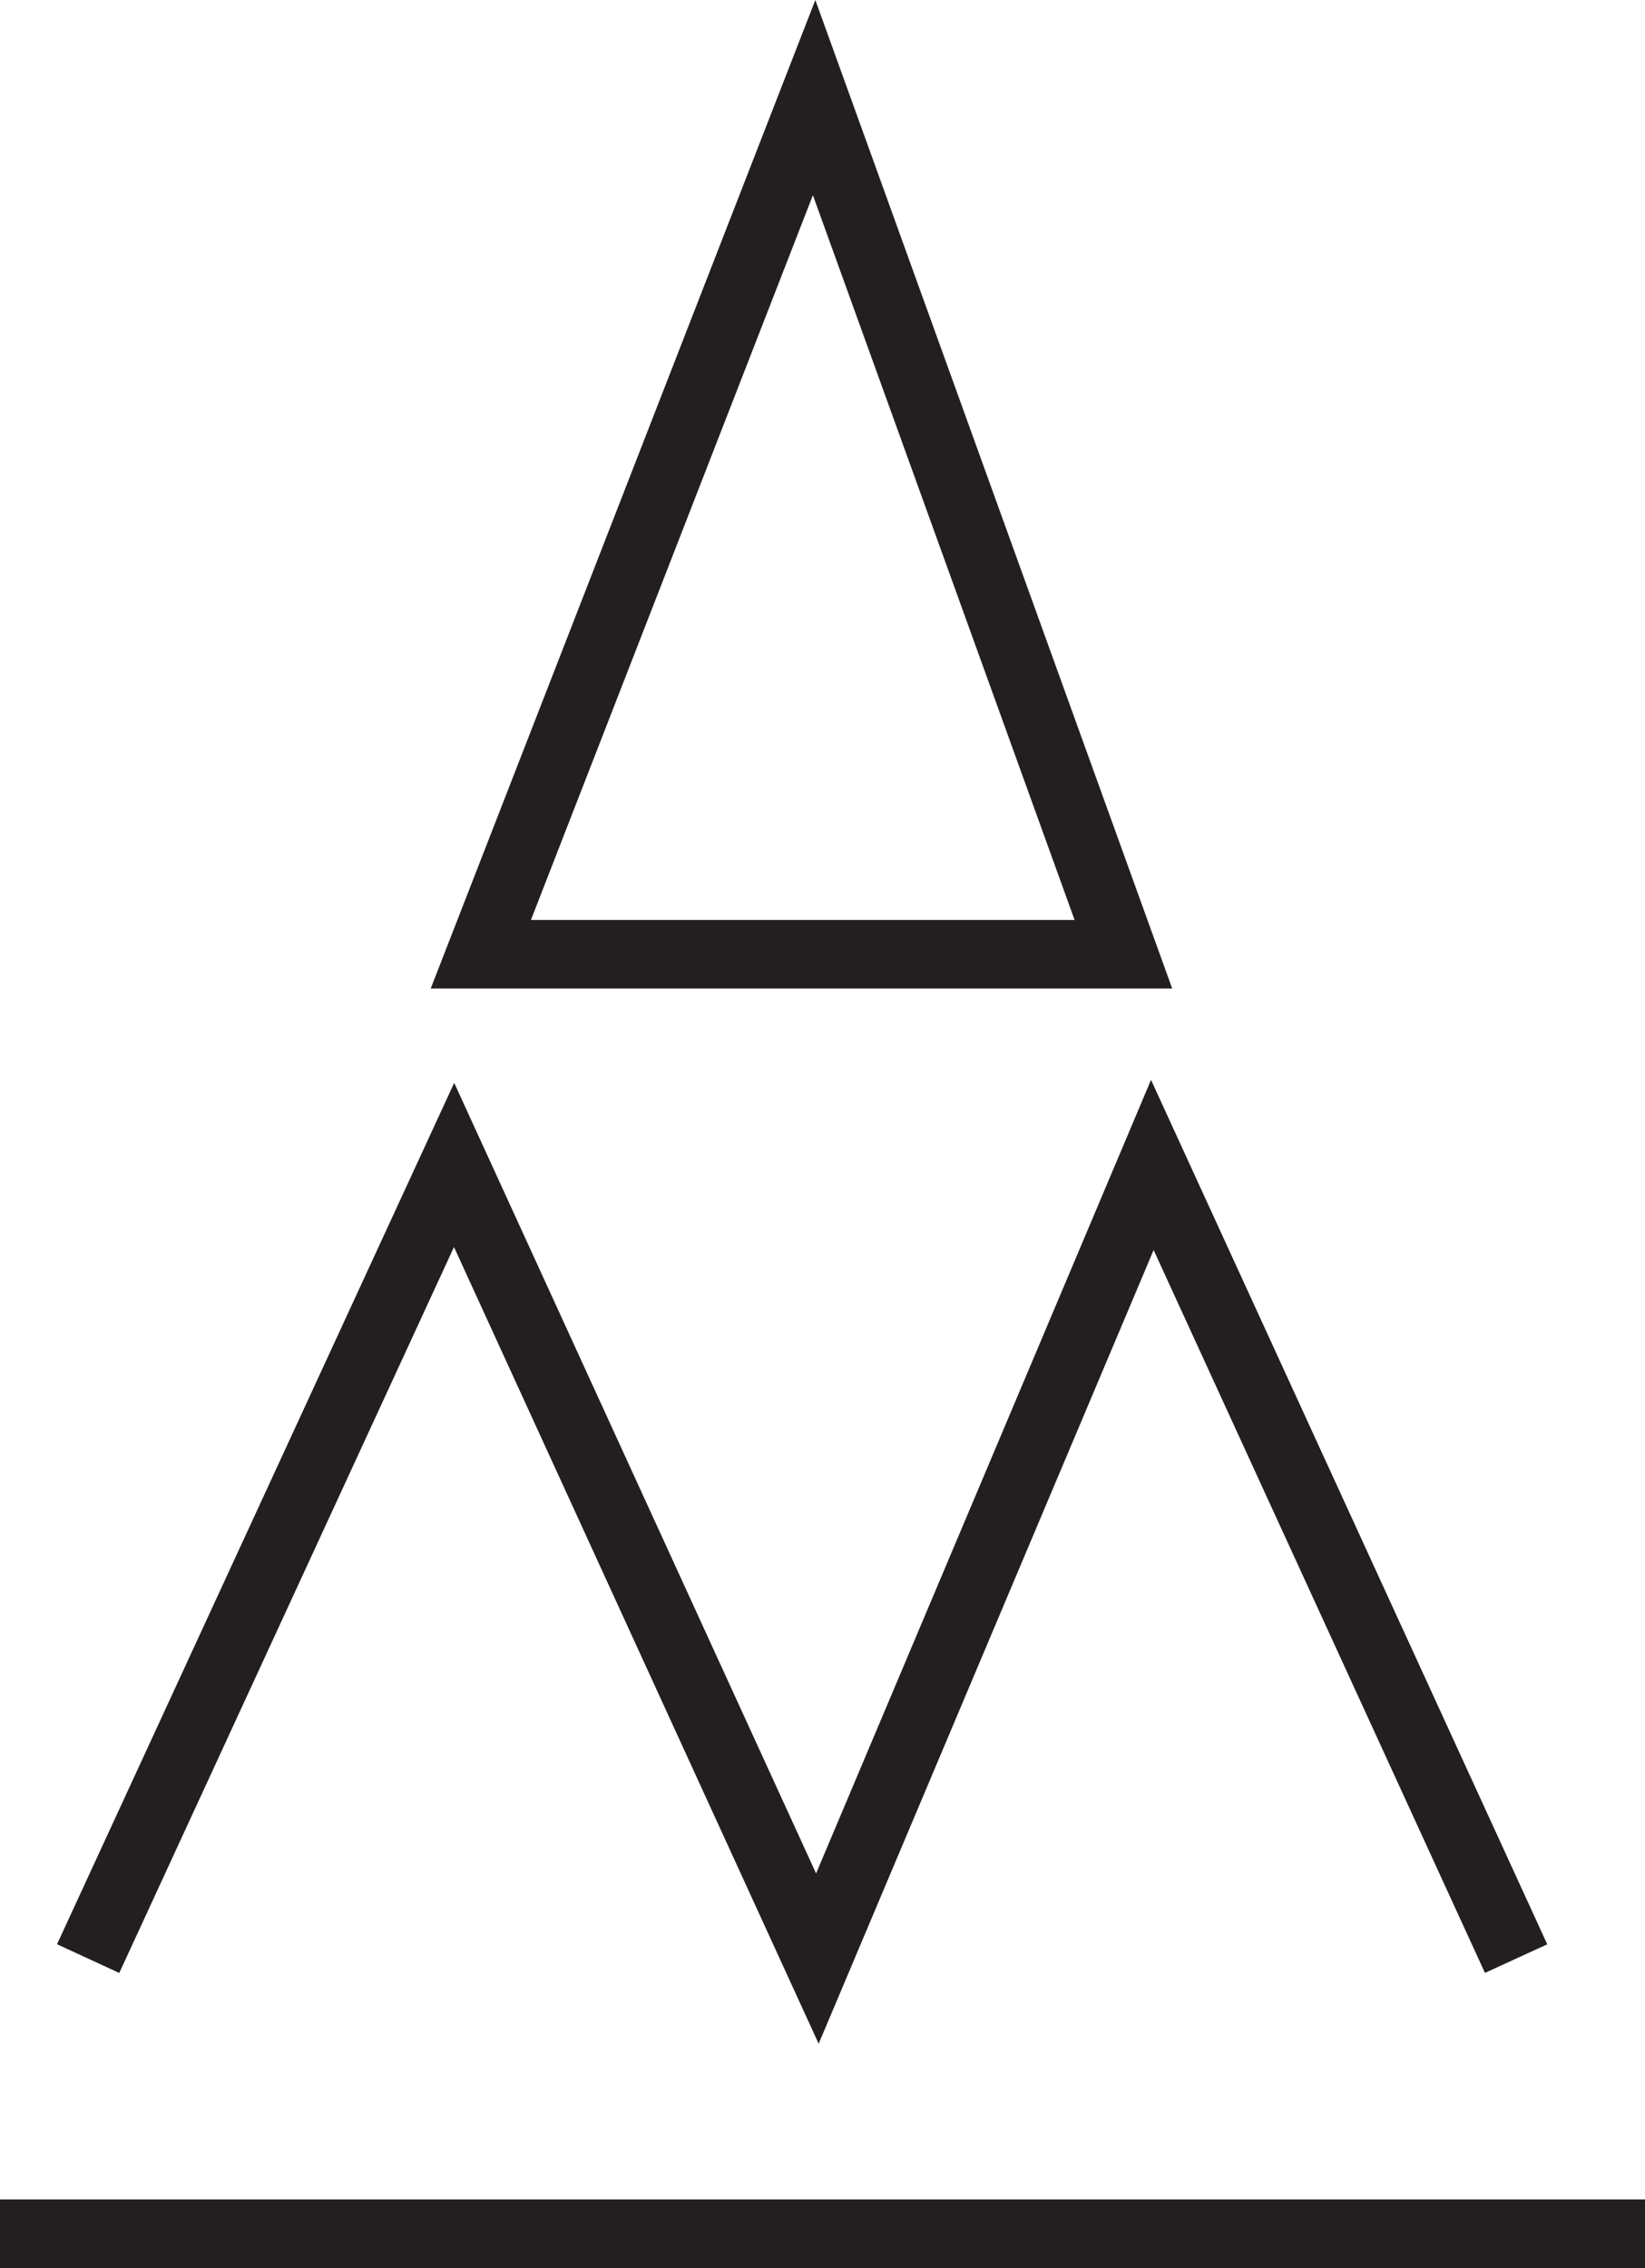
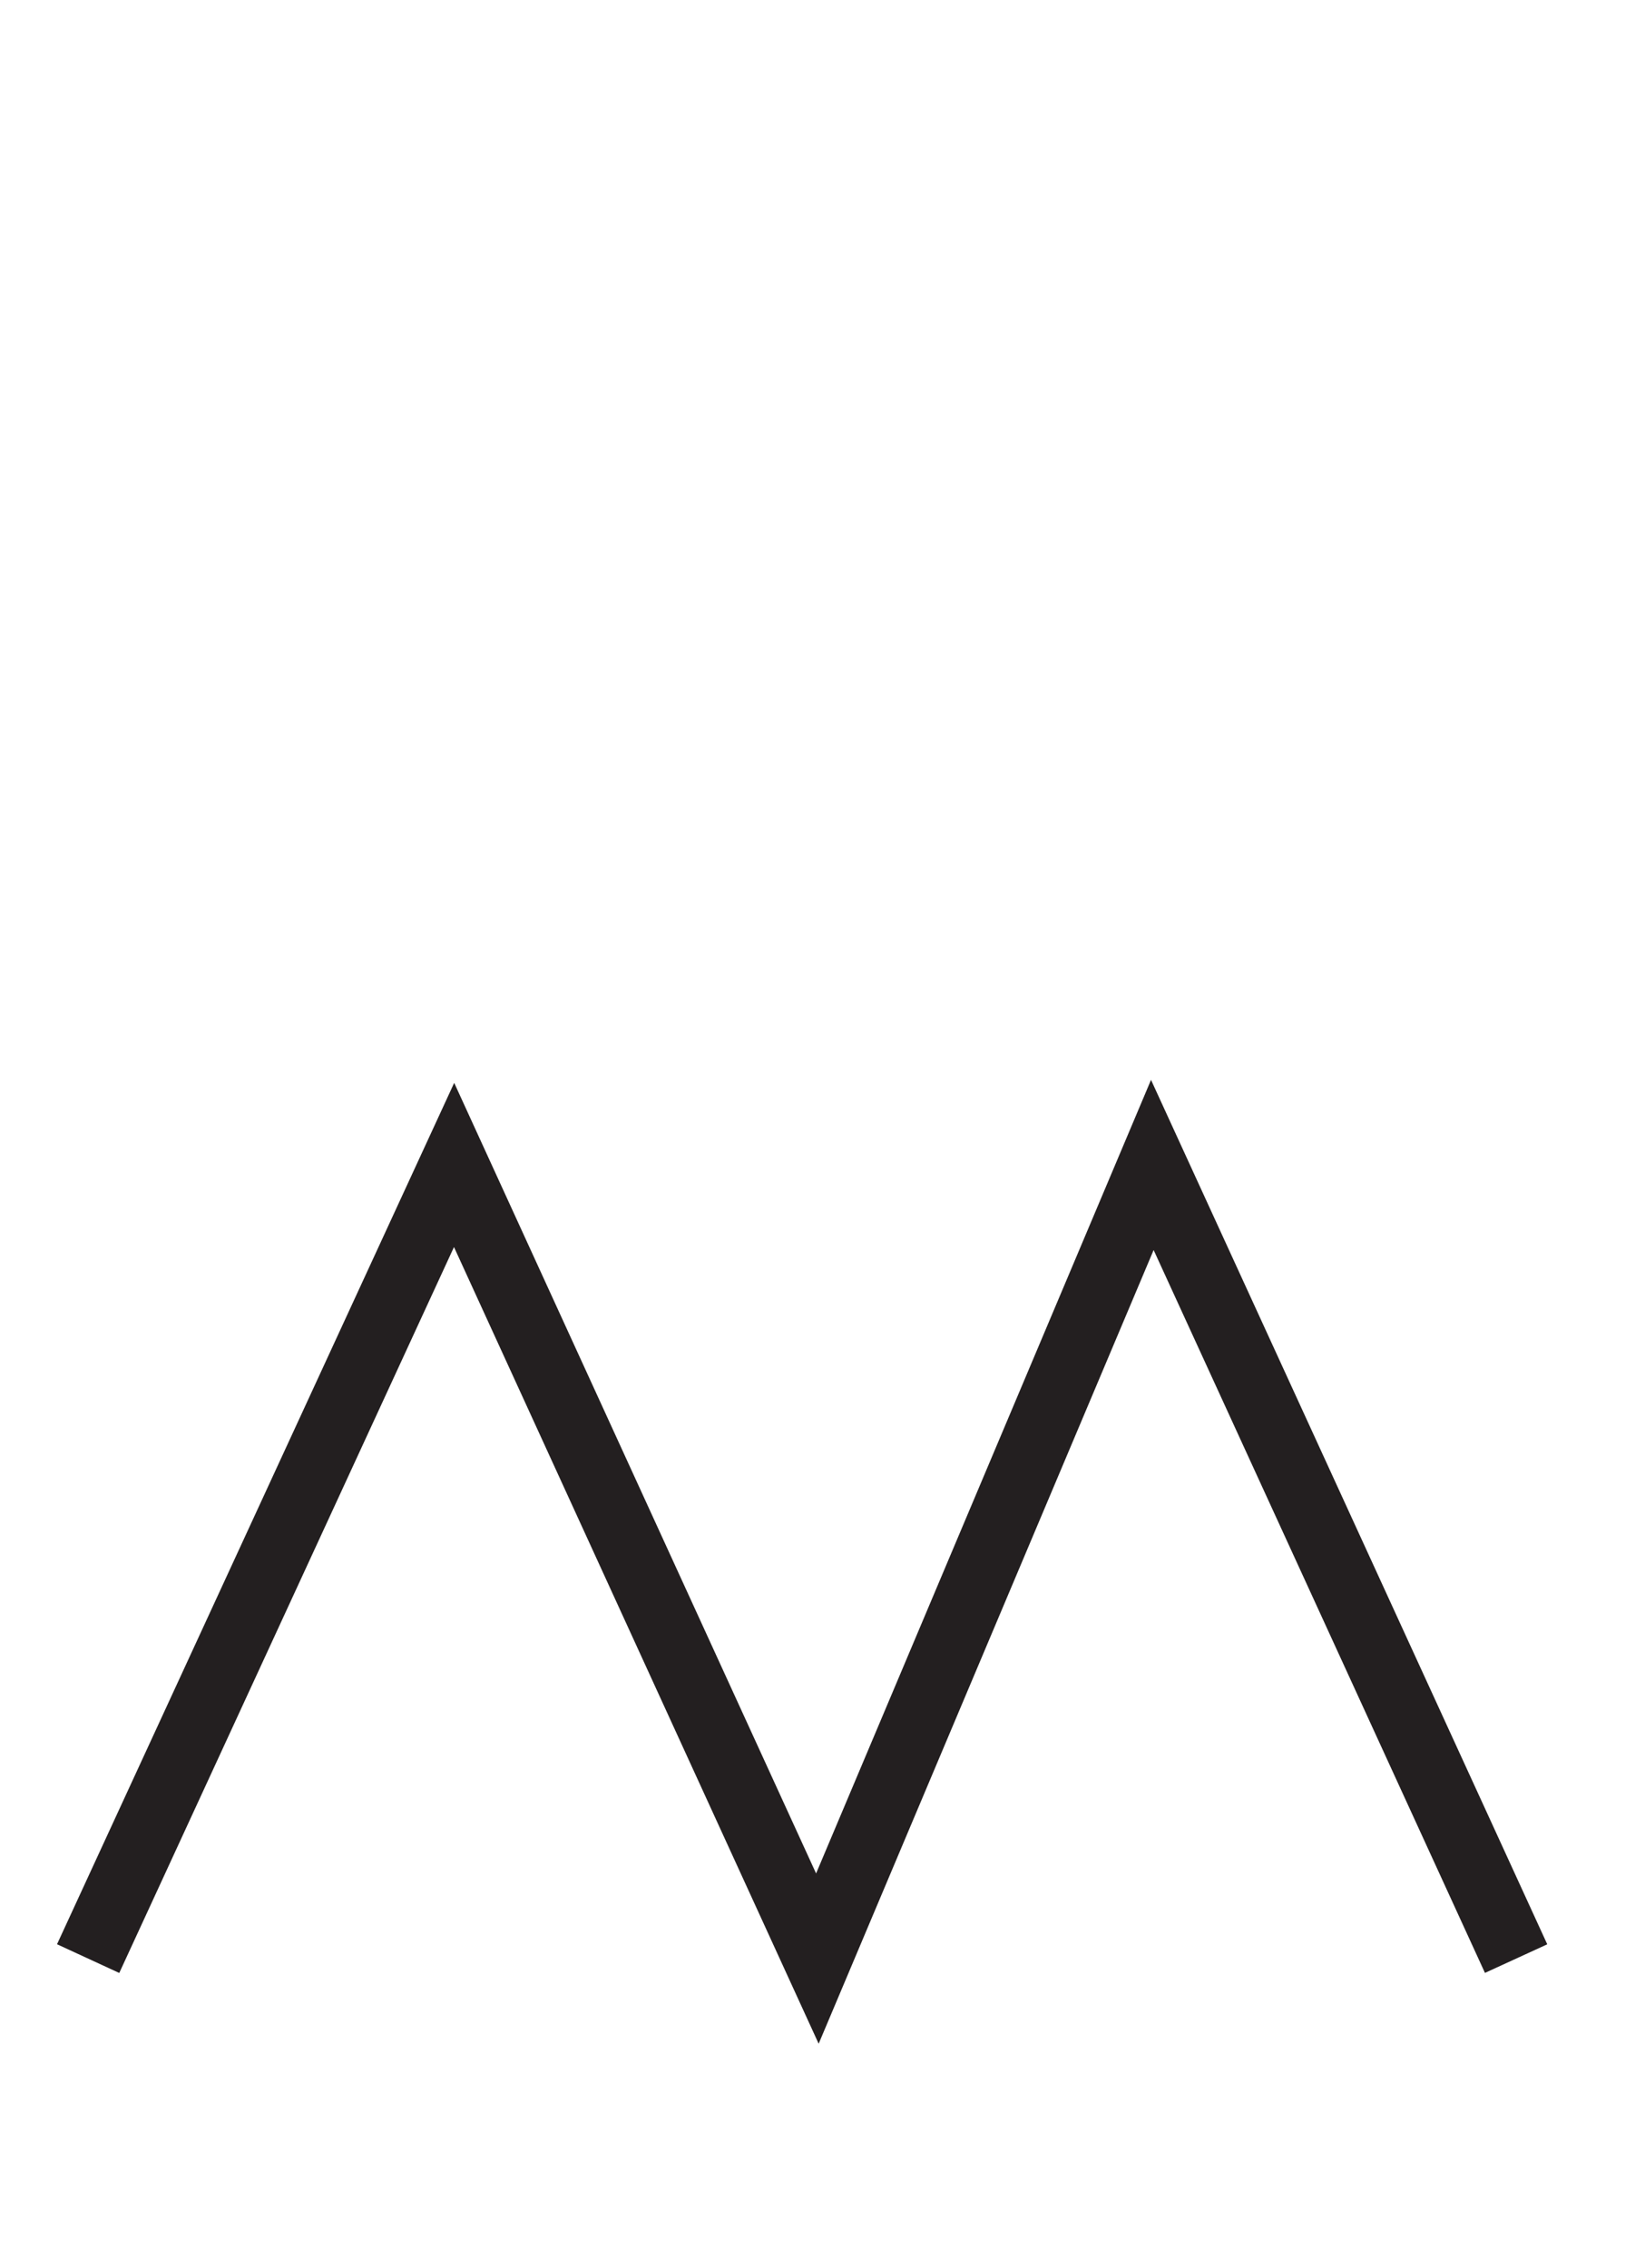
<svg xmlns="http://www.w3.org/2000/svg" id="Layer_1" x="0px" y="0px" width="48px" height="66.182px" viewBox="0 0 48 66.182" xml:space="preserve">
  <g>
    <polygon fill="#231F20" points="23.888,59.638 13.247,36.39 3.48,57.573 1.664,56.735 13.253,31.599 23.813,54.669 33.586,31.512   45.148,56.737 43.33,57.571 33.662,36.477  " />
  </g>
  <g>
-     <path fill="#231F20" d="M34.204,28.846H12.568L23.791,0L34.204,28.846z M15.492,26.846h15.864l-7.636-21.15L15.492,26.846z" />
-   </g>
+     </g>
  <g>
-     <rect y="64.182" fill="#231F20" width="48" height="2" />
-   </g>
+     </g>
</svg>